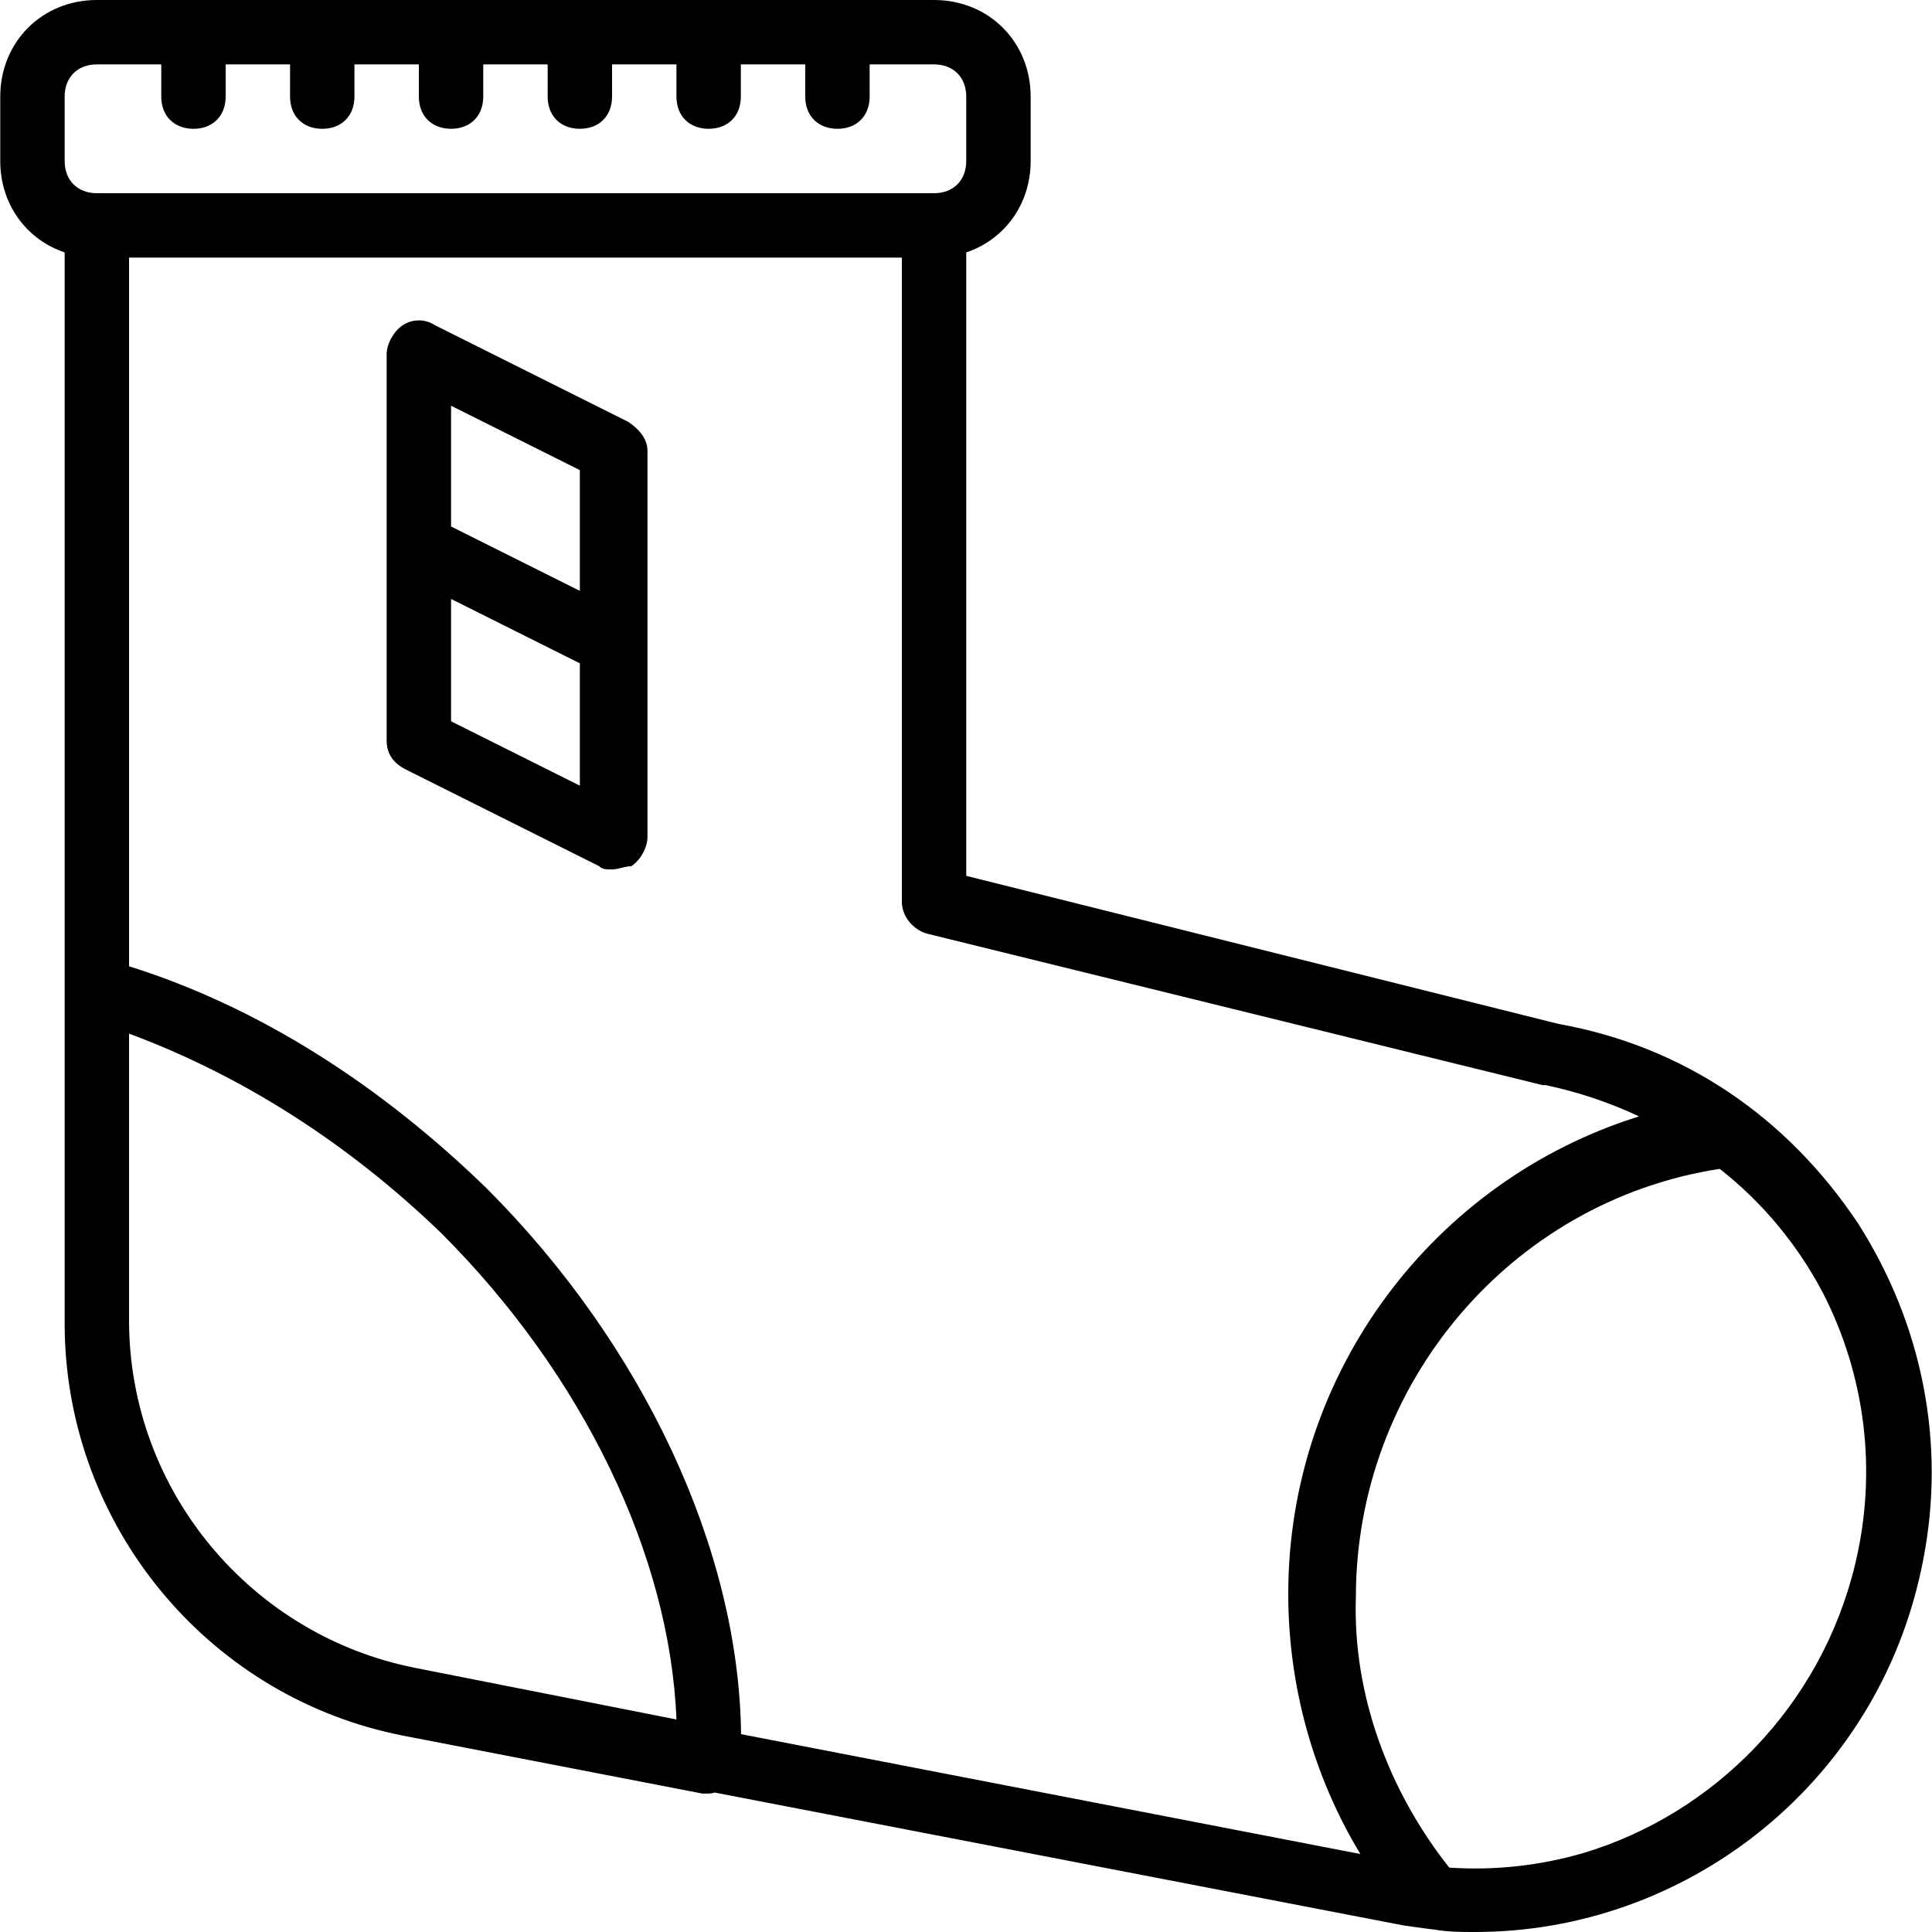
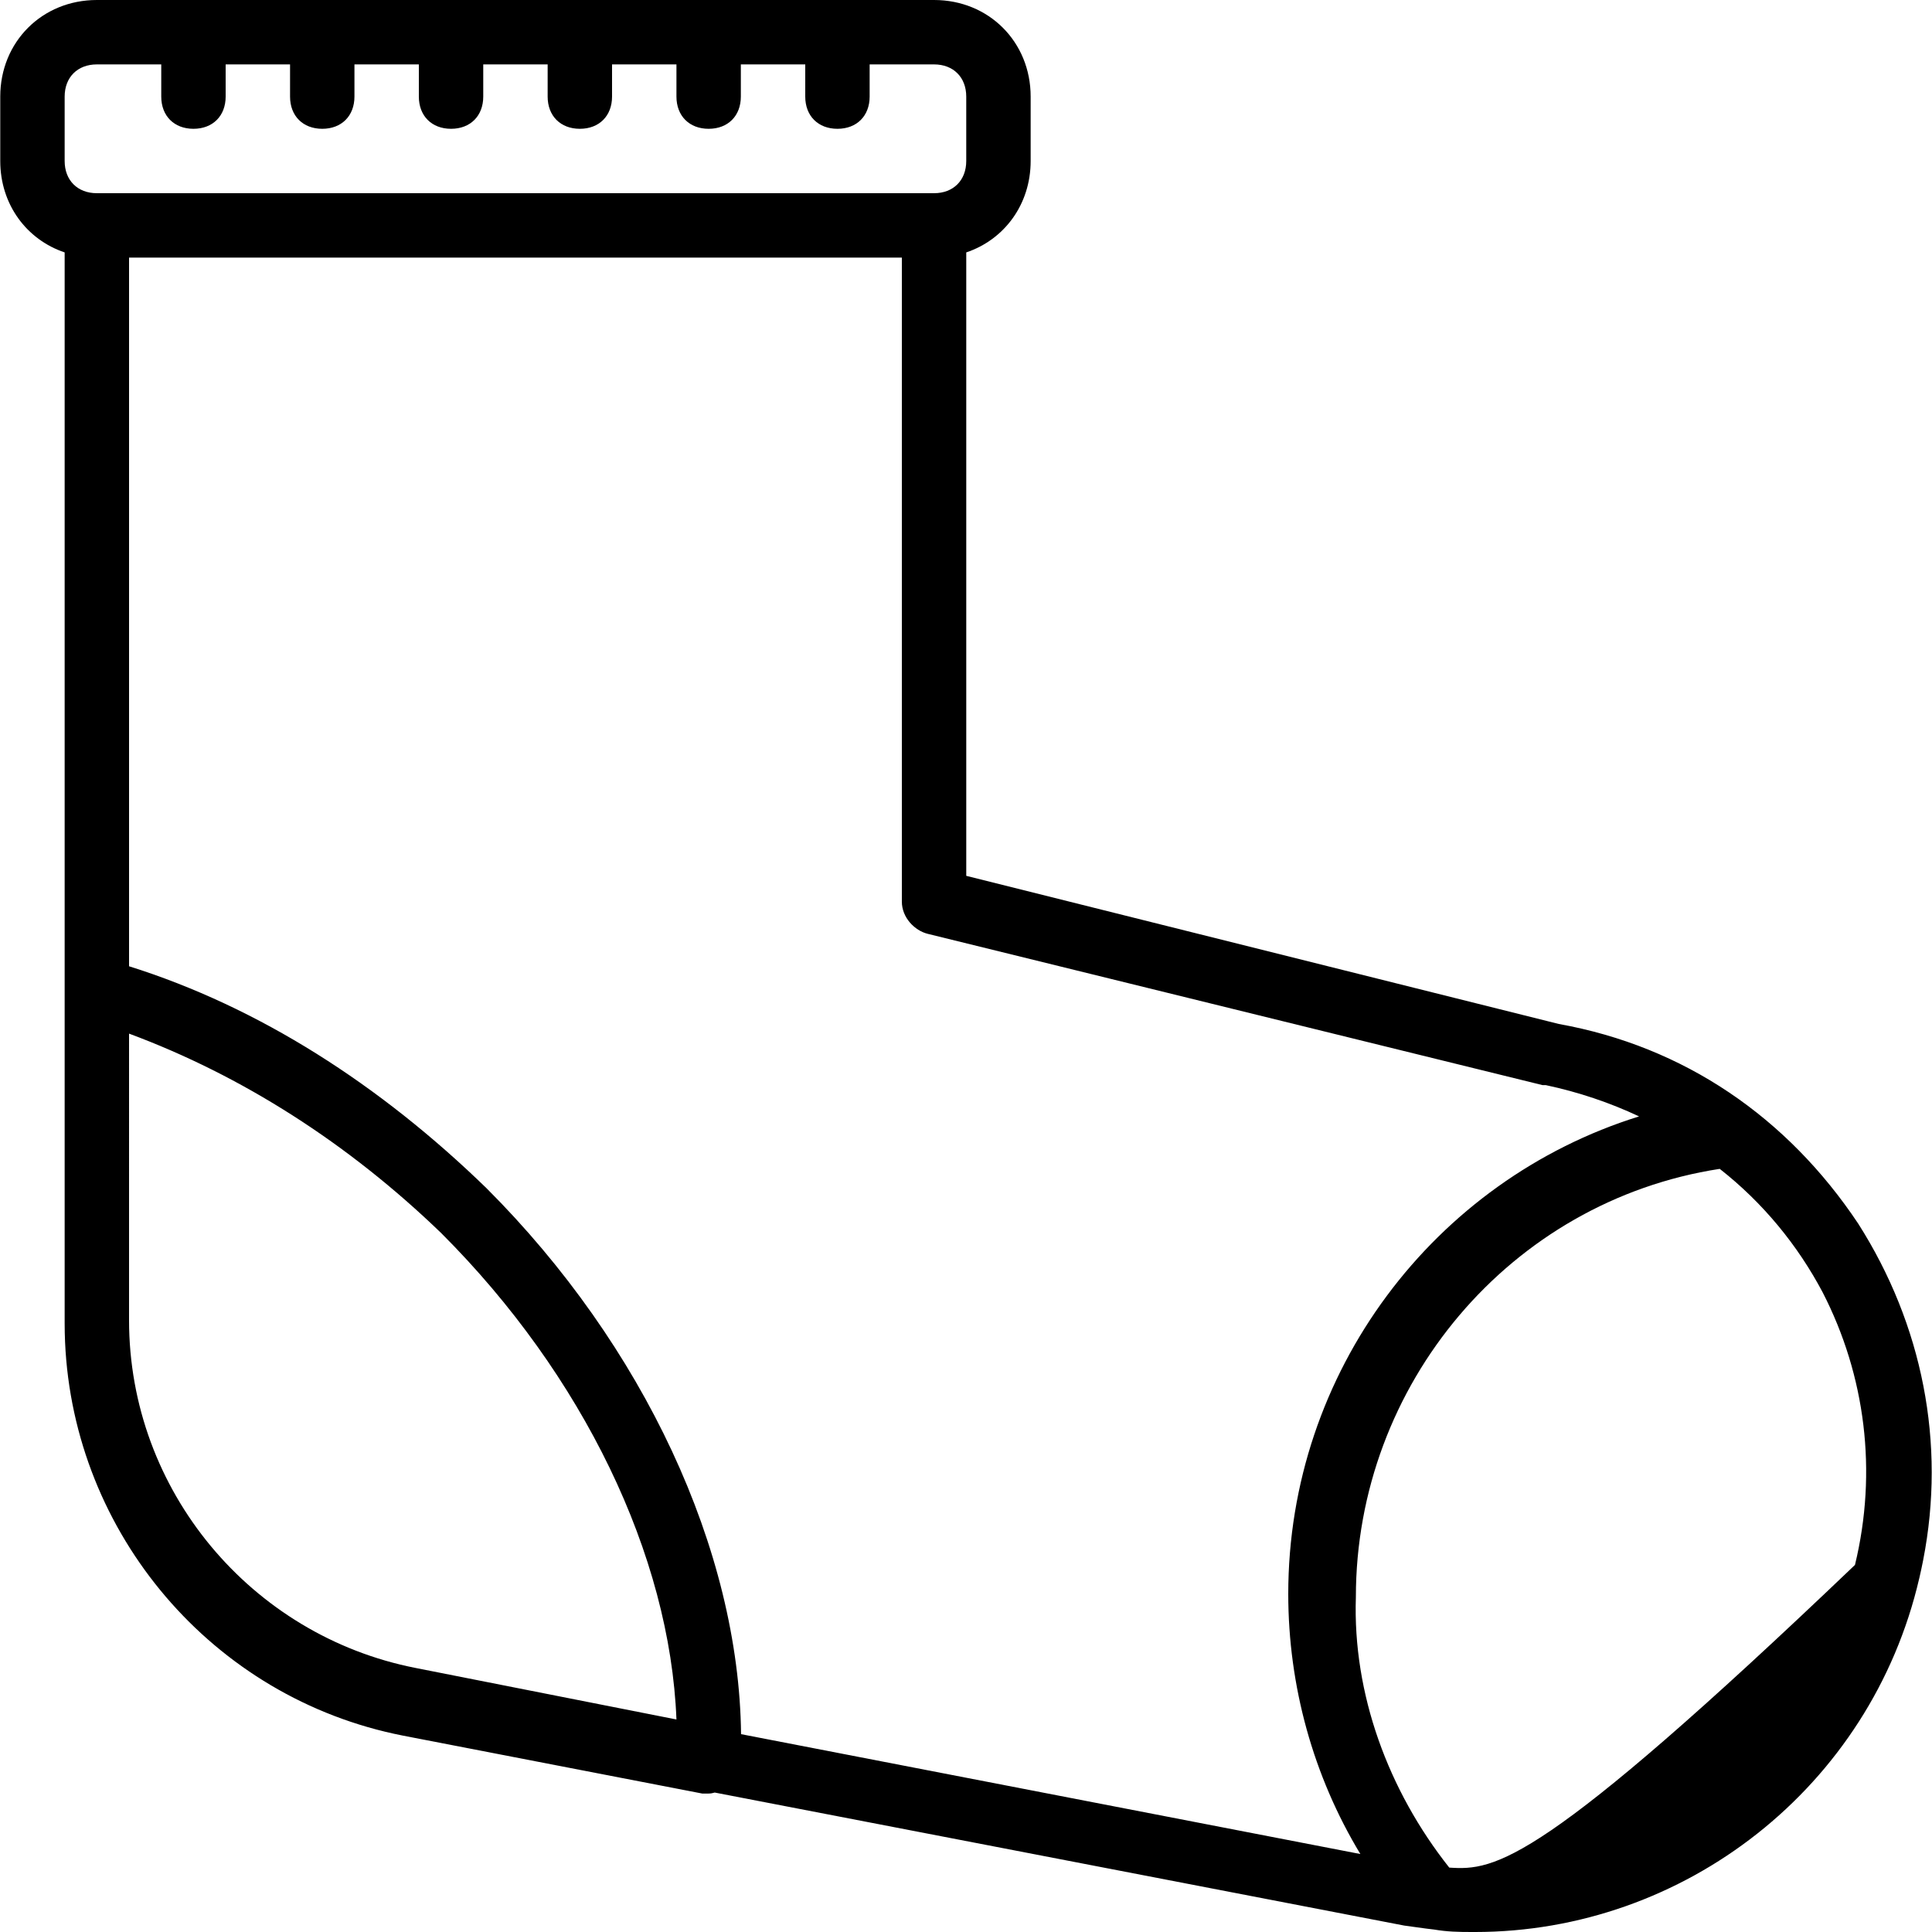
<svg xmlns="http://www.w3.org/2000/svg" version="1.1" id="Layer_1" x="0px" y="0px" viewBox="0 0 512 512" style="enable-background:new 0 0 512 512;" xml:space="preserve">
  <g transform="translate(1 1)">
    <g>
      <g>
-         <path d="M508.54,413.043c0.043-0.215,0.085-0.43,0.127-0.645c6.048-30.916-0.178-62.341-17.227-89.132     c-18.773-28.16-46.08-46.933-79.36-52.907l-157.013-39.253V65.891c10.103-3.391,17.067-12.734,17.067-24.224V24.6     c0-14.507-11.093-25.6-25.6-25.6H24.667c-14.507,0-25.6,11.093-25.6,25.6v17.067c0,11.491,6.963,20.833,17.067,24.224v195.936     v87.893c0,1.653,0.037,3.3,0.109,4.939c2.252,50.813,39.064,94.368,89.491,104.288l79.36,15.36c0.853,0,0.853,0,1.707,0     c0.536,0,1.073-0.094,1.61-0.263l182.71,35.25c1.878,0.268,3.757,0.534,5.635,0.775c0.103,0.013,0.202,0.03,0.308,0.04     c0.675,0.086,1.349,0.167,2.024,0.244c3.449,0.589,6.425,0.643,9.897,0.647c0.019,0,0.037,0.001,0.056,0.001     c0.013,0,0.026-0.001,0.04-0.001c0.271,0,0.536,0.001,0.814,0.001c55.423,0,104.88-38.341,117.727-93.738     c0.01-0.043,0.023-0.085,0.033-0.129C507.976,415.771,508.266,414.408,508.54,413.043z M383.067,493.933     c-16.213-20.48-25.6-46.08-24.747-71.68c0-56.32,40.96-104.96,96.427-113.493c11.452,8.976,20.646,20.205,27.281,32.735     c11.321,22.025,14.564,47.454,8.559,72.225c-9.078,37.522-37.473,66.025-72.091,76.388     C407.219,493.365,395.271,494.761,383.067,493.933z M407.814,286.573c0.853,0,0.853,0,0.853,0     c8.611,1.827,16.901,4.616,24.703,8.284c-54.325,16.92-92.97,67.73-92.97,126.542c0,24.41,6.636,48.307,19.109,68.937     l-164.122-31.766c-0.535-48.756-25.766-102.99-67.467-144.692c-28.239-27.432-60.294-47.993-94.72-58.808V67.267h204.8v170.667     c0,4.267,3.413,7.68,6.827,8.533L407.814,286.573z M33.201,272.92c29.867,11.093,58.027,29.013,82.773,52.907     c37.547,37.547,60.587,85.333,62.293,128.853l-69.12-13.653c-43.52-8.533-75.947-46.933-75.947-92.16V272.92z M16.134,24.6     c0-5.12,3.413-8.533,8.533-8.533h17.067V24.6c0,5.12,3.413,8.533,8.533,8.533S58.8,29.72,58.8,24.6v-8.533h17.067V24.6     c0,5.12,3.413,8.533,8.533,8.533c5.12,0,8.533-3.413,8.533-8.533v-8.533h17.067V24.6c0,5.12,3.413,8.533,8.533,8.533     s8.533-3.413,8.533-8.533v-8.533h17.067V24.6c0,5.12,3.413,8.533,8.533,8.533c5.12,0,8.533-3.413,8.533-8.533v-8.533h17.067V24.6     c0,5.12,3.413,8.533,8.533,8.533s8.533-3.413,8.533-8.533v-8.533h17.067V24.6c0,5.12,3.413,8.533,8.533,8.533     s8.533-3.413,8.533-8.533v-8.533h17.067c5.12,0,8.533,3.413,8.533,8.533v17.067c0,5.12-3.413,8.533-8.533,8.533H24.667     c-5.12,0-8.533-3.413-8.533-8.533V24.6z" />
-         <path d="M165.467,110.787l-51.2-25.6c-2.56-1.707-5.973-1.707-8.533,0s-4.267,5.12-4.267,7.68v51.2v51.2     c0,3.413,1.707,5.973,5.12,7.68l51.2,25.6c0.853,0.853,1.707,0.853,3.413,0.853s3.413-0.853,5.12-0.853     c2.56-1.707,4.267-5.12,4.267-7.68v-51.2v-51.2C170.587,115.053,168.027,112.493,165.467,110.787z M152.667,123.587v32     l-34.133-17.067v-32L152.667,123.587z M152.667,207.213l-34.133-17.067V157.72l34.133,17.067V207.213z" />
+         <path d="M508.54,413.043c0.043-0.215,0.085-0.43,0.127-0.645c6.048-30.916-0.178-62.341-17.227-89.132     c-18.773-28.16-46.08-46.933-79.36-52.907l-157.013-39.253V65.891c10.103-3.391,17.067-12.734,17.067-24.224V24.6     c0-14.507-11.093-25.6-25.6-25.6H24.667c-14.507,0-25.6,11.093-25.6,25.6v17.067c0,11.491,6.963,20.833,17.067,24.224v195.936     v87.893c0,1.653,0.037,3.3,0.109,4.939c2.252,50.813,39.064,94.368,89.491,104.288l79.36,15.36c0.853,0,0.853,0,1.707,0     c0.536,0,1.073-0.094,1.61-0.263l182.71,35.25c1.878,0.268,3.757,0.534,5.635,0.775c0.103,0.013,0.202,0.03,0.308,0.04     c0.675,0.086,1.349,0.167,2.024,0.244c3.449,0.589,6.425,0.643,9.897,0.647c0.019,0,0.037,0.001,0.056,0.001     c0.013,0,0.026-0.001,0.04-0.001c0.271,0,0.536,0.001,0.814,0.001c55.423,0,104.88-38.341,117.727-93.738     c0.01-0.043,0.023-0.085,0.033-0.129C507.976,415.771,508.266,414.408,508.54,413.043z M383.067,493.933     c-16.213-20.48-25.6-46.08-24.747-71.68c0-56.32,40.96-104.96,96.427-113.493c11.452,8.976,20.646,20.205,27.281,32.735     c11.321,22.025,14.564,47.454,8.559,72.225C407.219,493.365,395.271,494.761,383.067,493.933z M407.814,286.573c0.853,0,0.853,0,0.853,0     c8.611,1.827,16.901,4.616,24.703,8.284c-54.325,16.92-92.97,67.73-92.97,126.542c0,24.41,6.636,48.307,19.109,68.937     l-164.122-31.766c-0.535-48.756-25.766-102.99-67.467-144.692c-28.239-27.432-60.294-47.993-94.72-58.808V67.267h204.8v170.667     c0,4.267,3.413,7.68,6.827,8.533L407.814,286.573z M33.201,272.92c29.867,11.093,58.027,29.013,82.773,52.907     c37.547,37.547,60.587,85.333,62.293,128.853l-69.12-13.653c-43.52-8.533-75.947-46.933-75.947-92.16V272.92z M16.134,24.6     c0-5.12,3.413-8.533,8.533-8.533h17.067V24.6c0,5.12,3.413,8.533,8.533,8.533S58.8,29.72,58.8,24.6v-8.533h17.067V24.6     c0,5.12,3.413,8.533,8.533,8.533c5.12,0,8.533-3.413,8.533-8.533v-8.533h17.067V24.6c0,5.12,3.413,8.533,8.533,8.533     s8.533-3.413,8.533-8.533v-8.533h17.067V24.6c0,5.12,3.413,8.533,8.533,8.533c5.12,0,8.533-3.413,8.533-8.533v-8.533h17.067V24.6     c0,5.12,3.413,8.533,8.533,8.533s8.533-3.413,8.533-8.533v-8.533h17.067V24.6c0,5.12,3.413,8.533,8.533,8.533     s8.533-3.413,8.533-8.533v-8.533h17.067c5.12,0,8.533,3.413,8.533,8.533v17.067c0,5.12-3.413,8.533-8.533,8.533H24.667     c-5.12,0-8.533-3.413-8.533-8.533V24.6z" />
      </g>
    </g>
  </g>
  <g>
</g>
  <g>
</g>
  <g>
</g>
  <g>
</g>
  <g>
</g>
  <g>
</g>
  <g>
</g>
  <g>
</g>
  <g>
</g>
  <g>
</g>
  <g>
</g>
  <g>
</g>
  <g>
</g>
  <g>
</g>
  <g>
</g>
</svg>